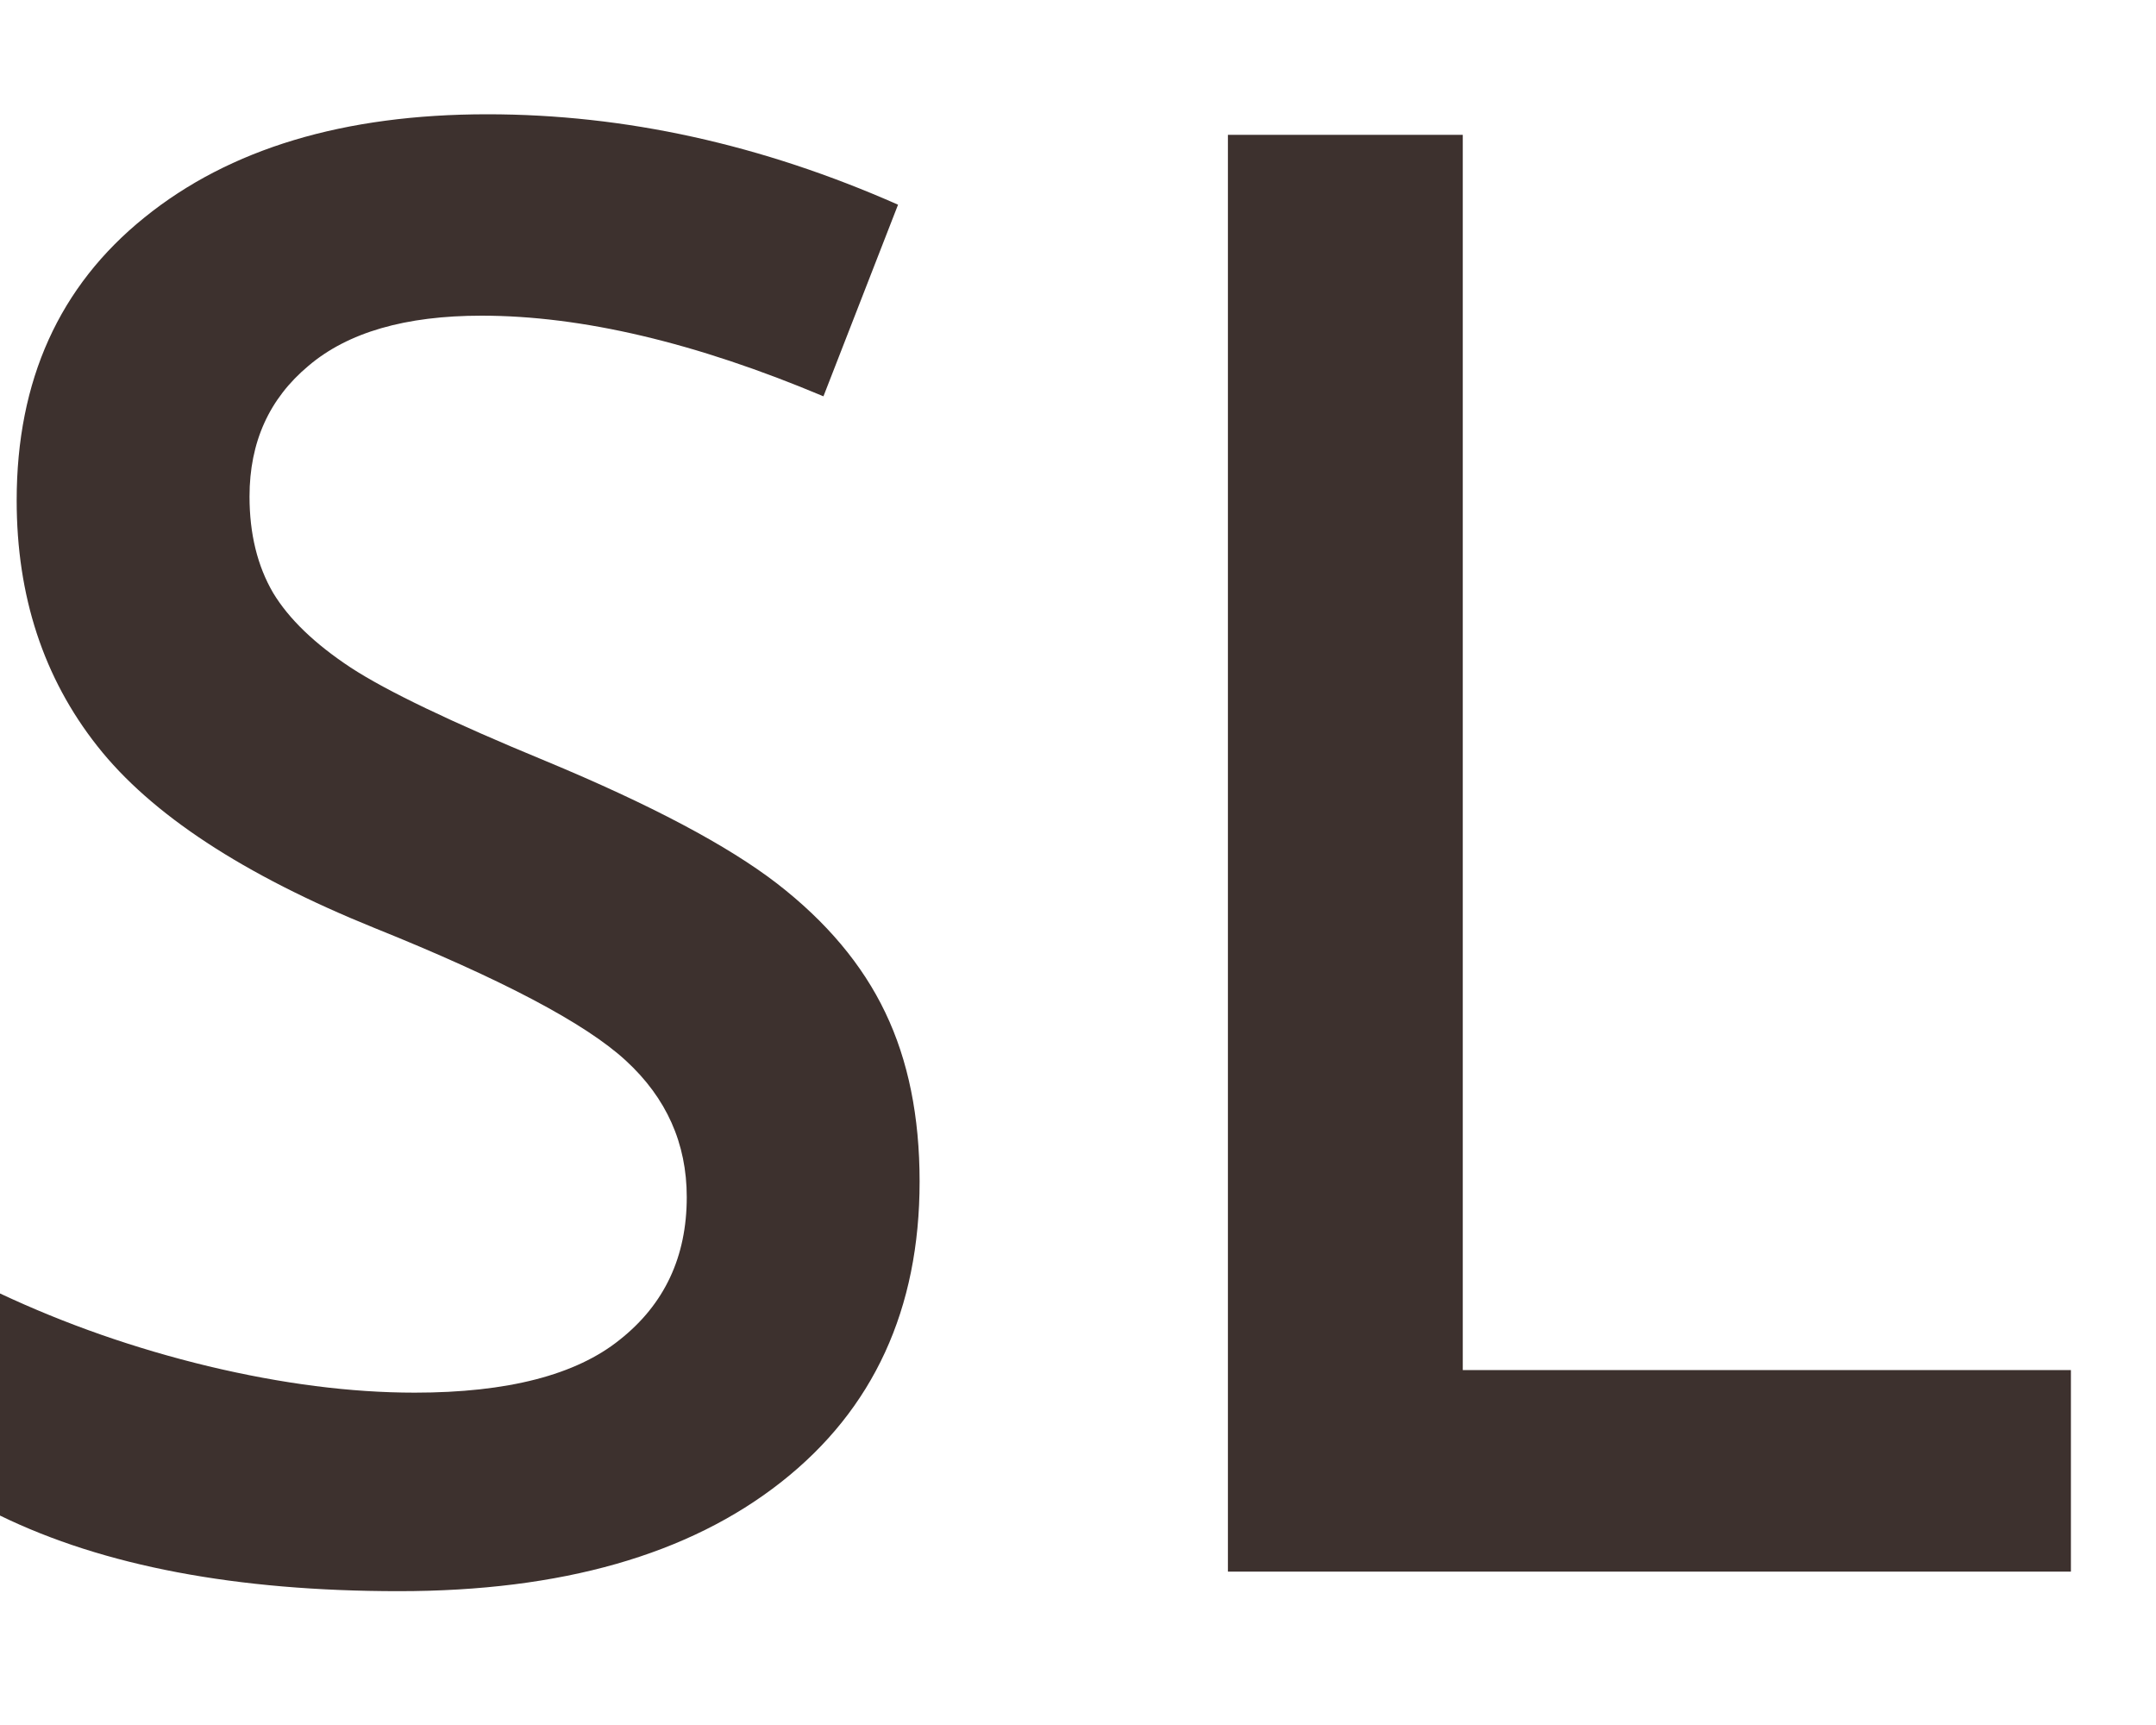
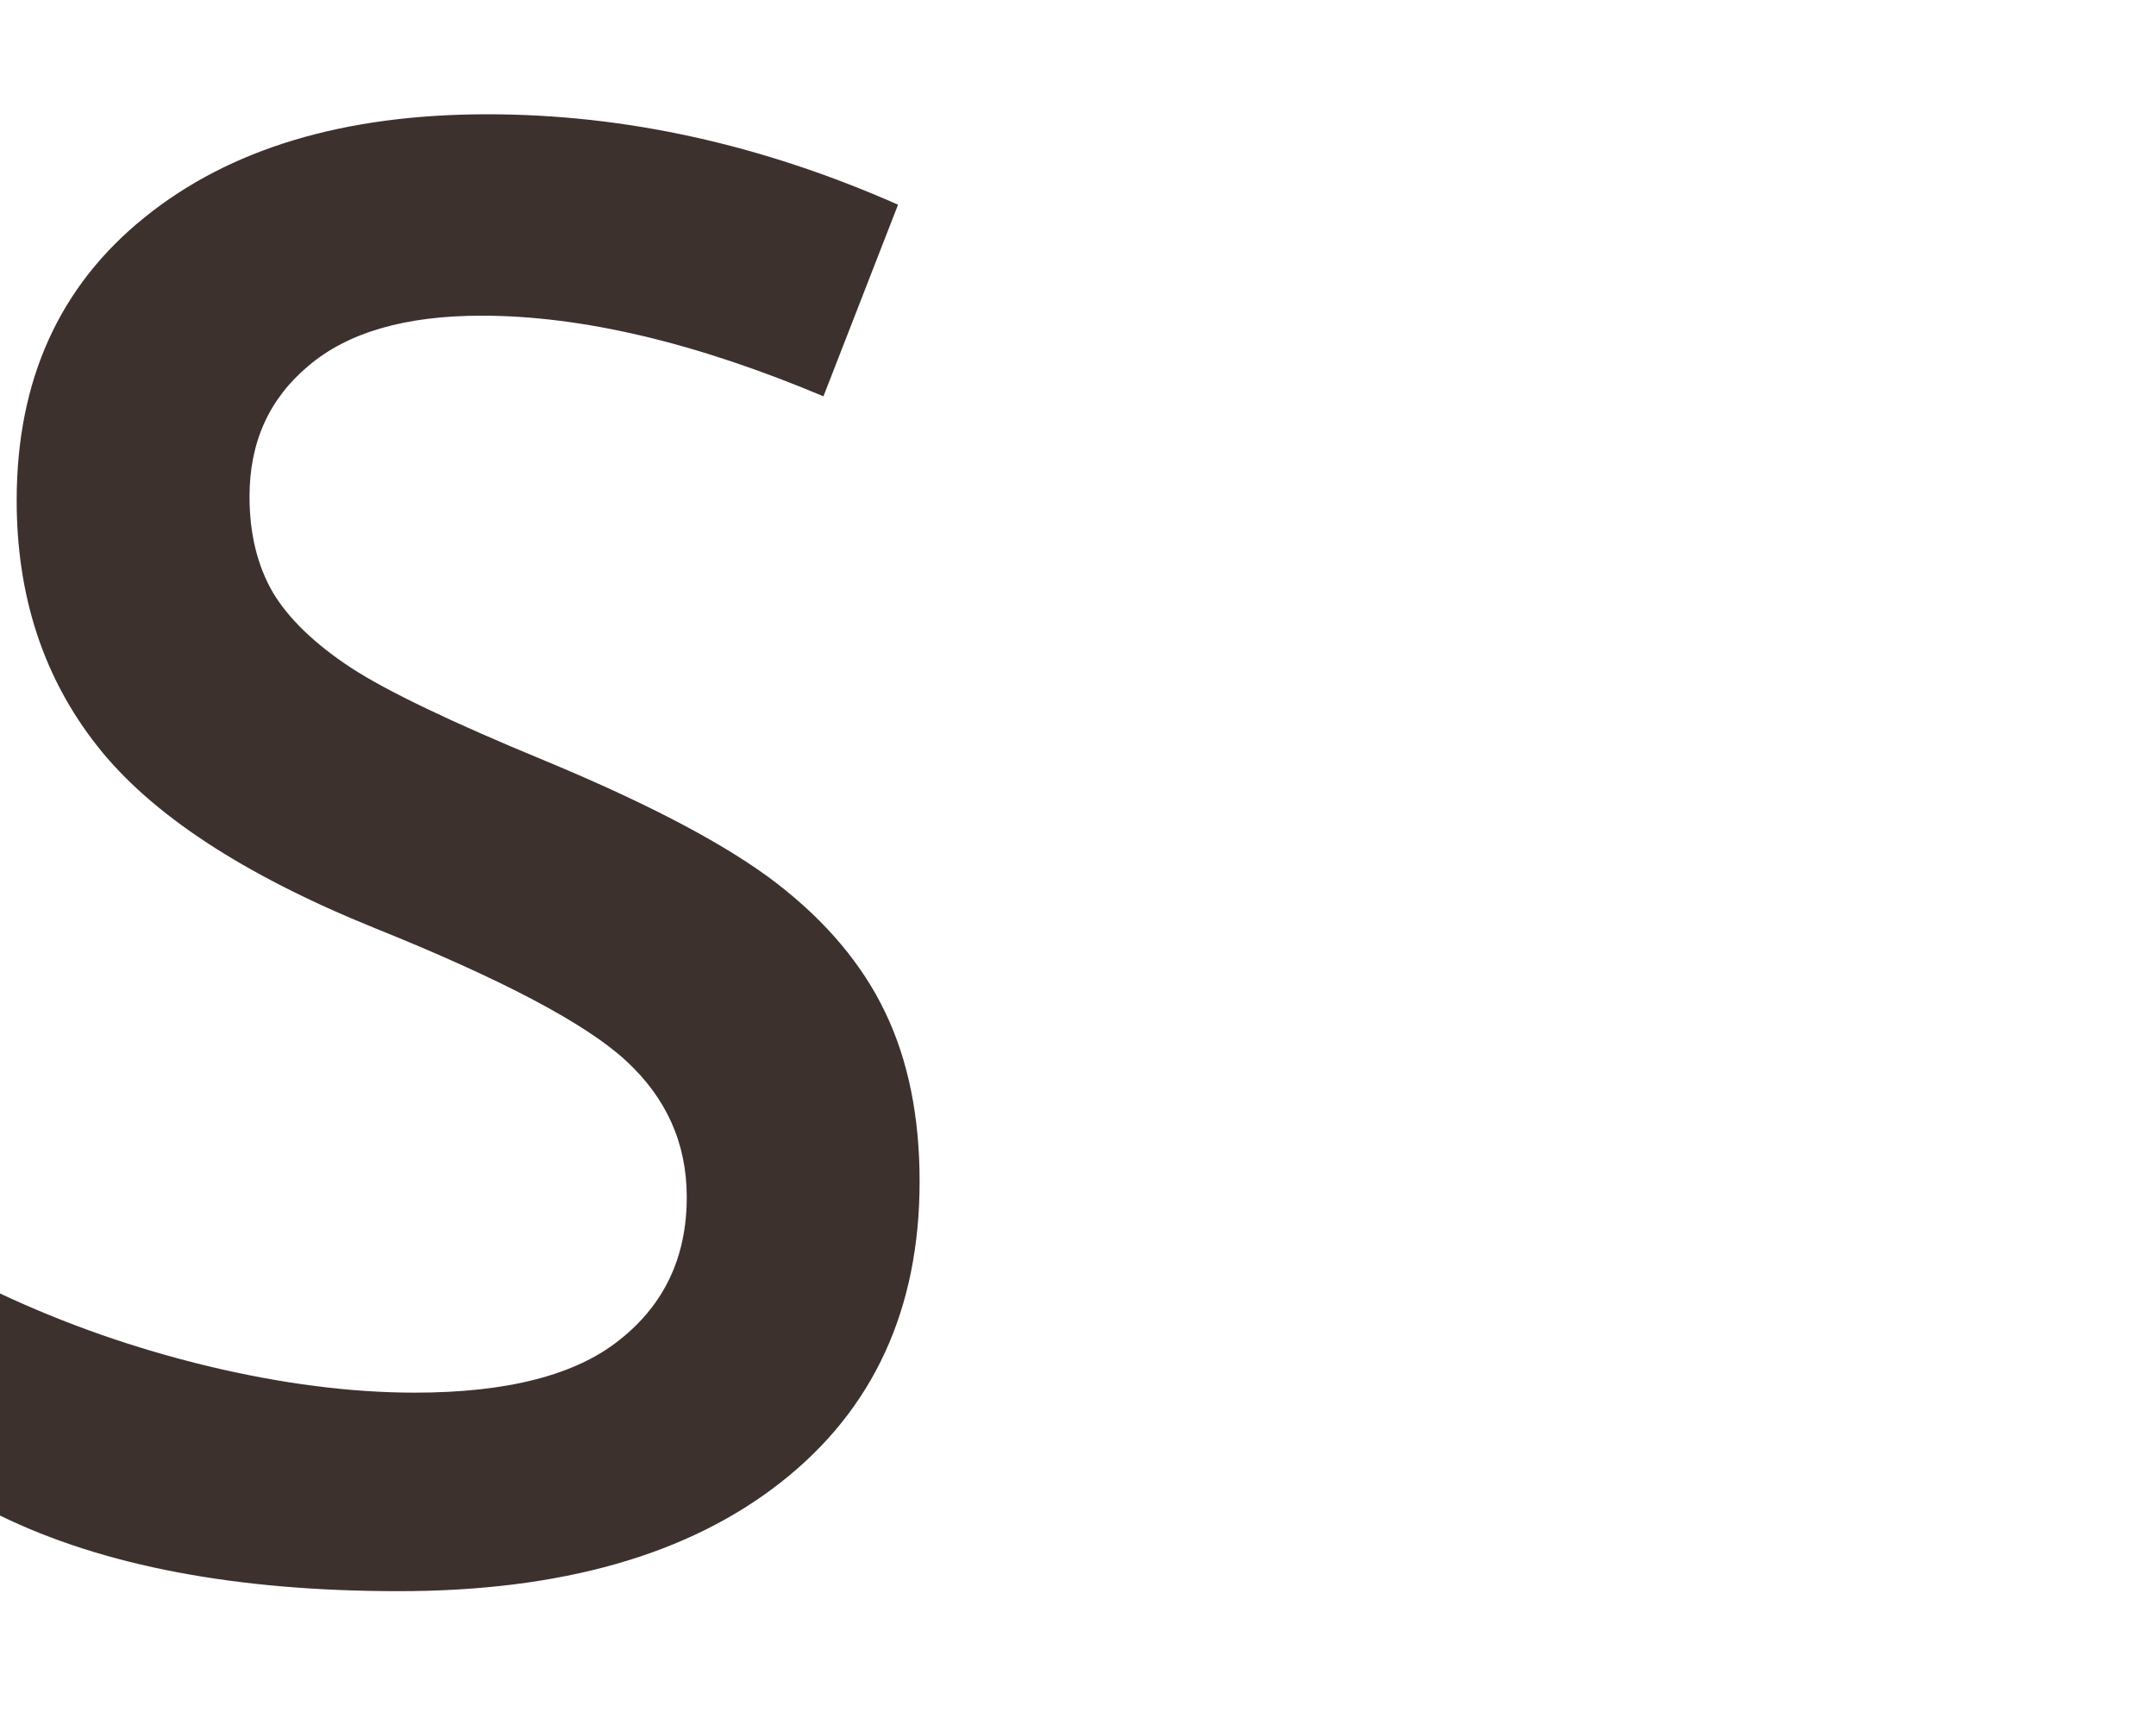
<svg xmlns="http://www.w3.org/2000/svg" width="15" height="12" viewBox="0 0 15 12" fill="none">
  <path d="M6.398 8.219C6.398 9.107 6.077 9.805 5.435 10.31C4.792 10.816 3.906 11.069 2.775 11.069C1.645 11.069 0.72 10.894 0 10.543V8.998C0.456 9.212 0.939 9.381 1.449 9.504C1.964 9.627 2.443 9.688 2.885 9.688C3.532 9.688 4.008 9.565 4.313 9.319C4.623 9.073 4.778 8.743 4.778 8.328C4.778 7.954 4.637 7.638 4.354 7.378C4.072 7.118 3.489 6.811 2.604 6.455C1.693 6.086 1.05 5.664 0.677 5.19C0.303 4.716 0.116 4.147 0.116 3.481C0.116 2.647 0.412 1.991 1.005 1.513C1.597 1.034 2.393 0.795 3.391 0.795C4.348 0.795 5.3 1.005 6.248 1.424L5.729 2.757C4.84 2.383 4.047 2.196 3.35 2.196C2.821 2.196 2.42 2.312 2.146 2.545C1.873 2.773 1.736 3.076 1.736 3.454C1.736 3.714 1.791 3.937 1.9 4.124C2.01 4.306 2.19 4.479 2.44 4.644C2.691 4.808 3.142 5.024 3.794 5.293C4.528 5.598 5.065 5.883 5.407 6.147C5.749 6.412 6 6.71 6.159 7.043C6.319 7.376 6.398 7.768 6.398 8.219Z" fill="#3D312E" />
-   <path d="M8.543 10.933V0.938H10.177V9.531H14.408V10.933H8.543Z" fill="#3D312E" />
</svg>